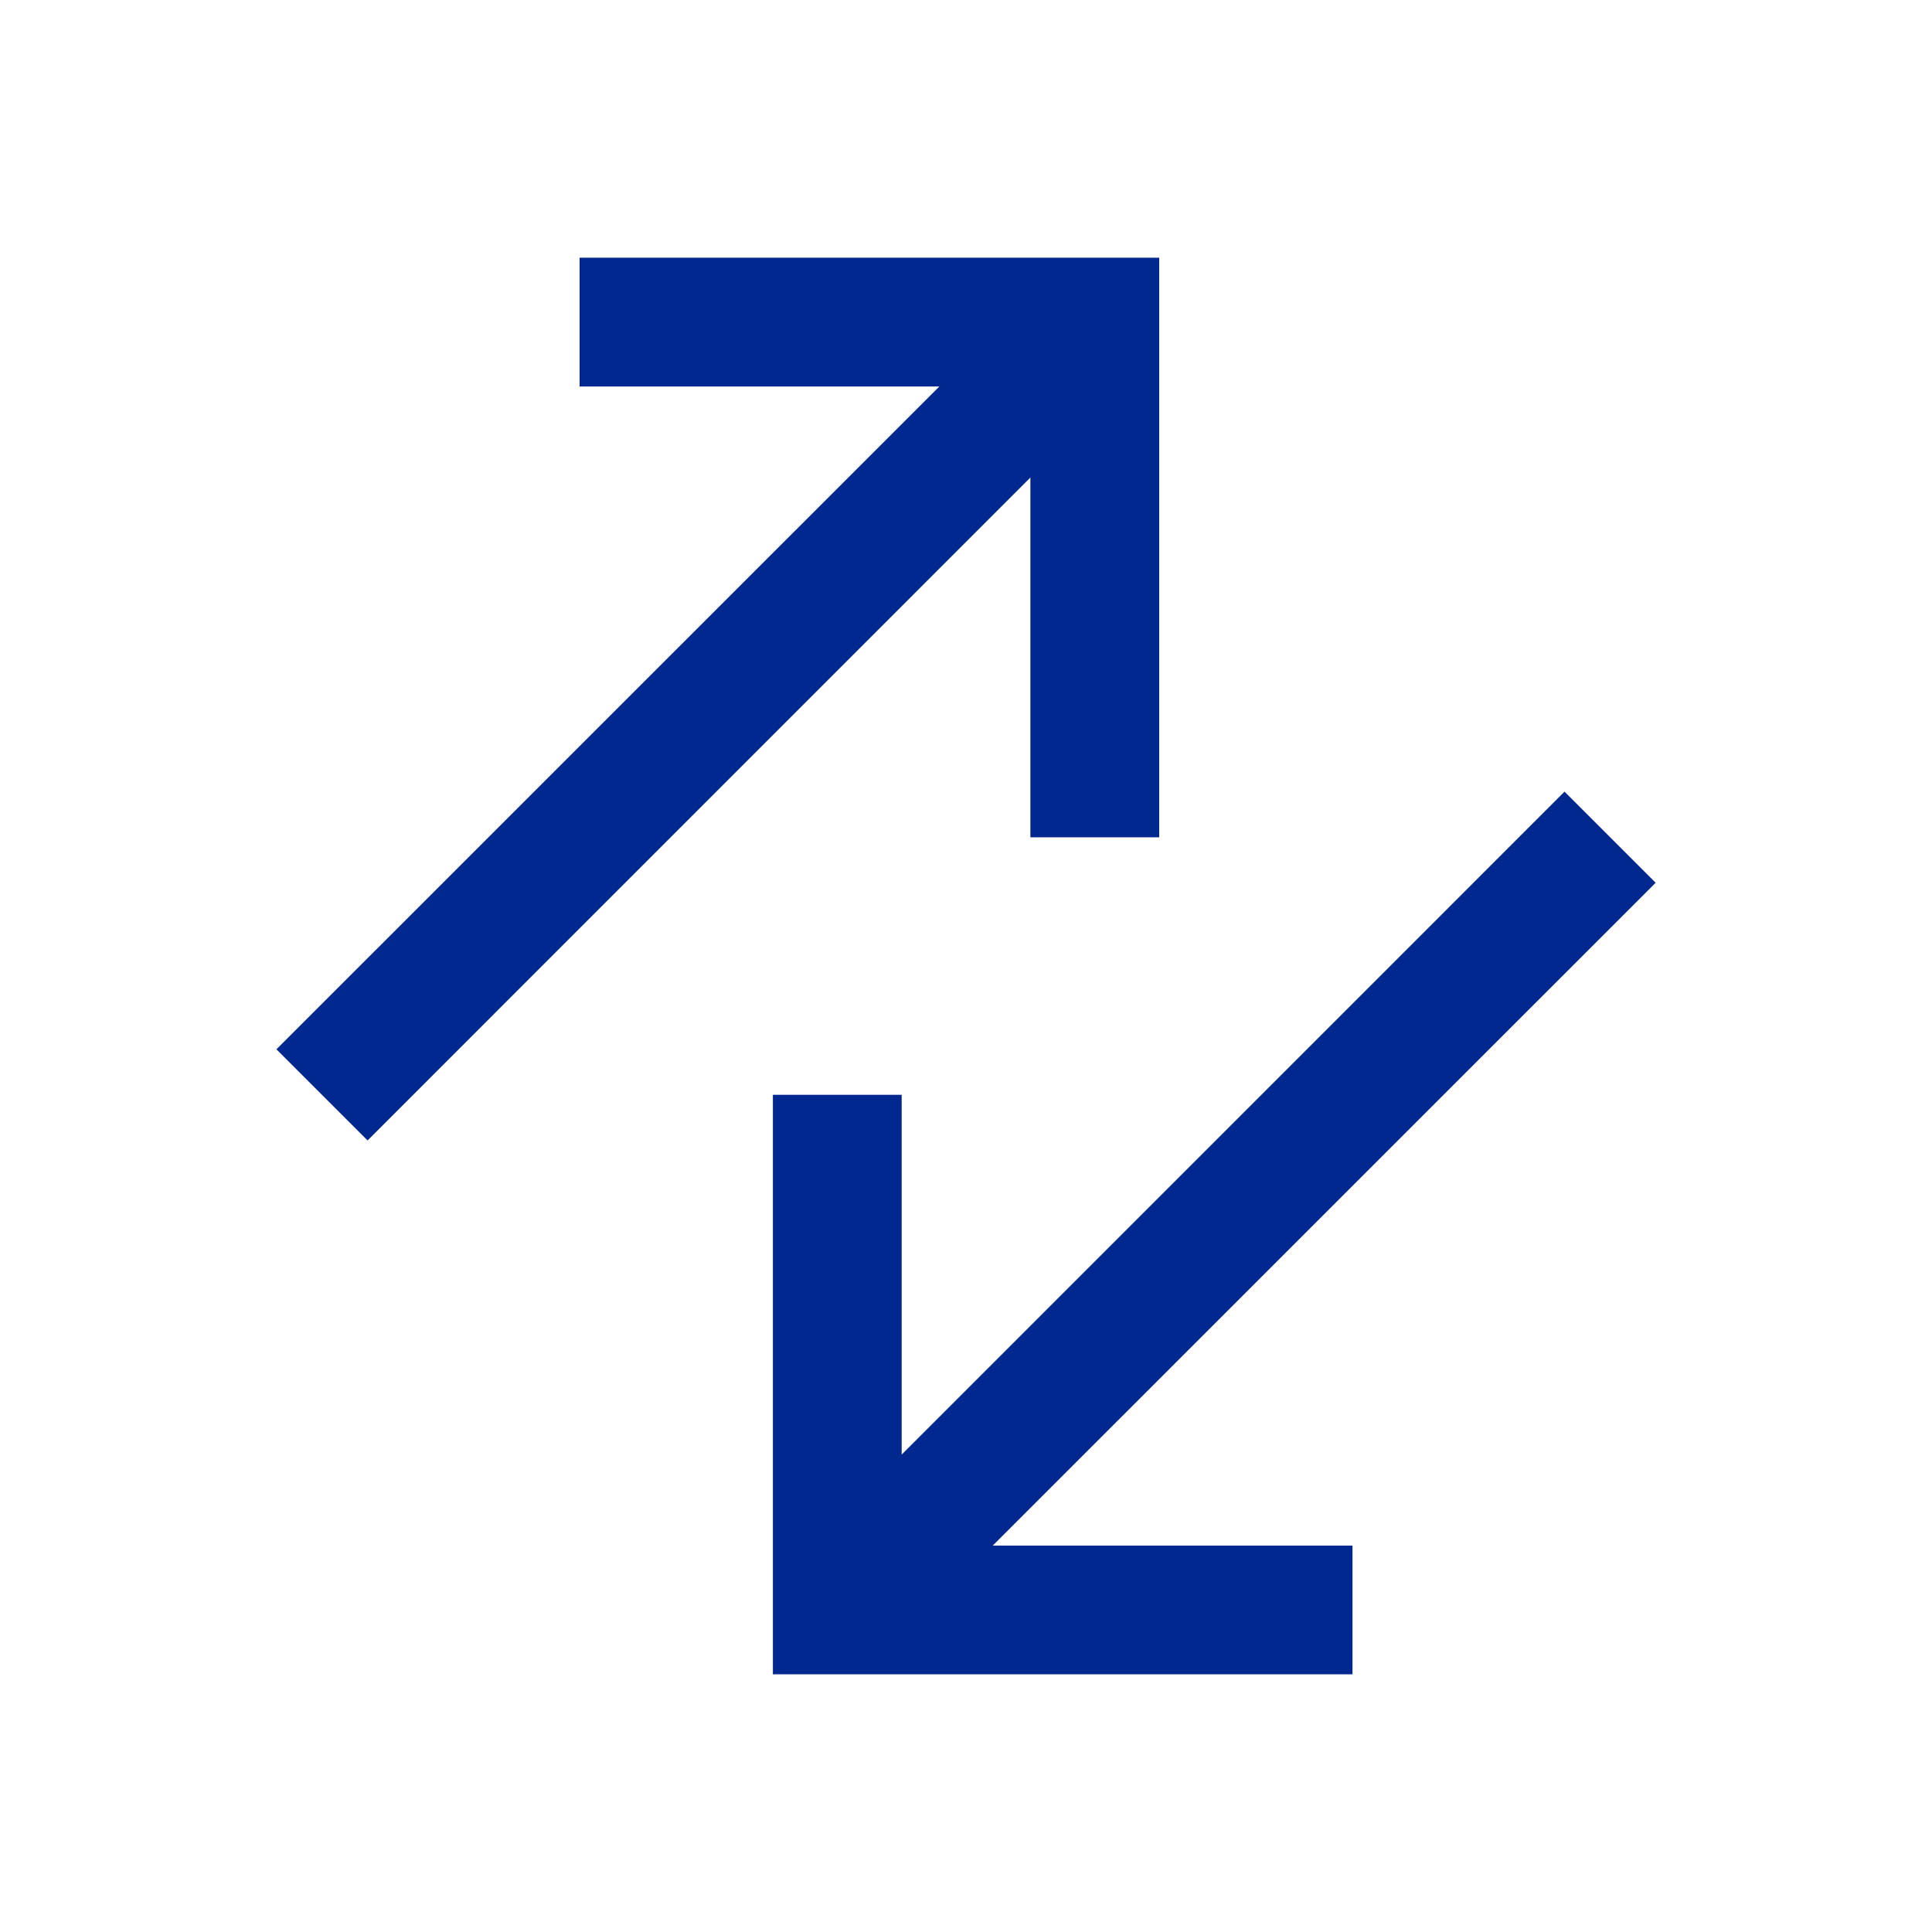
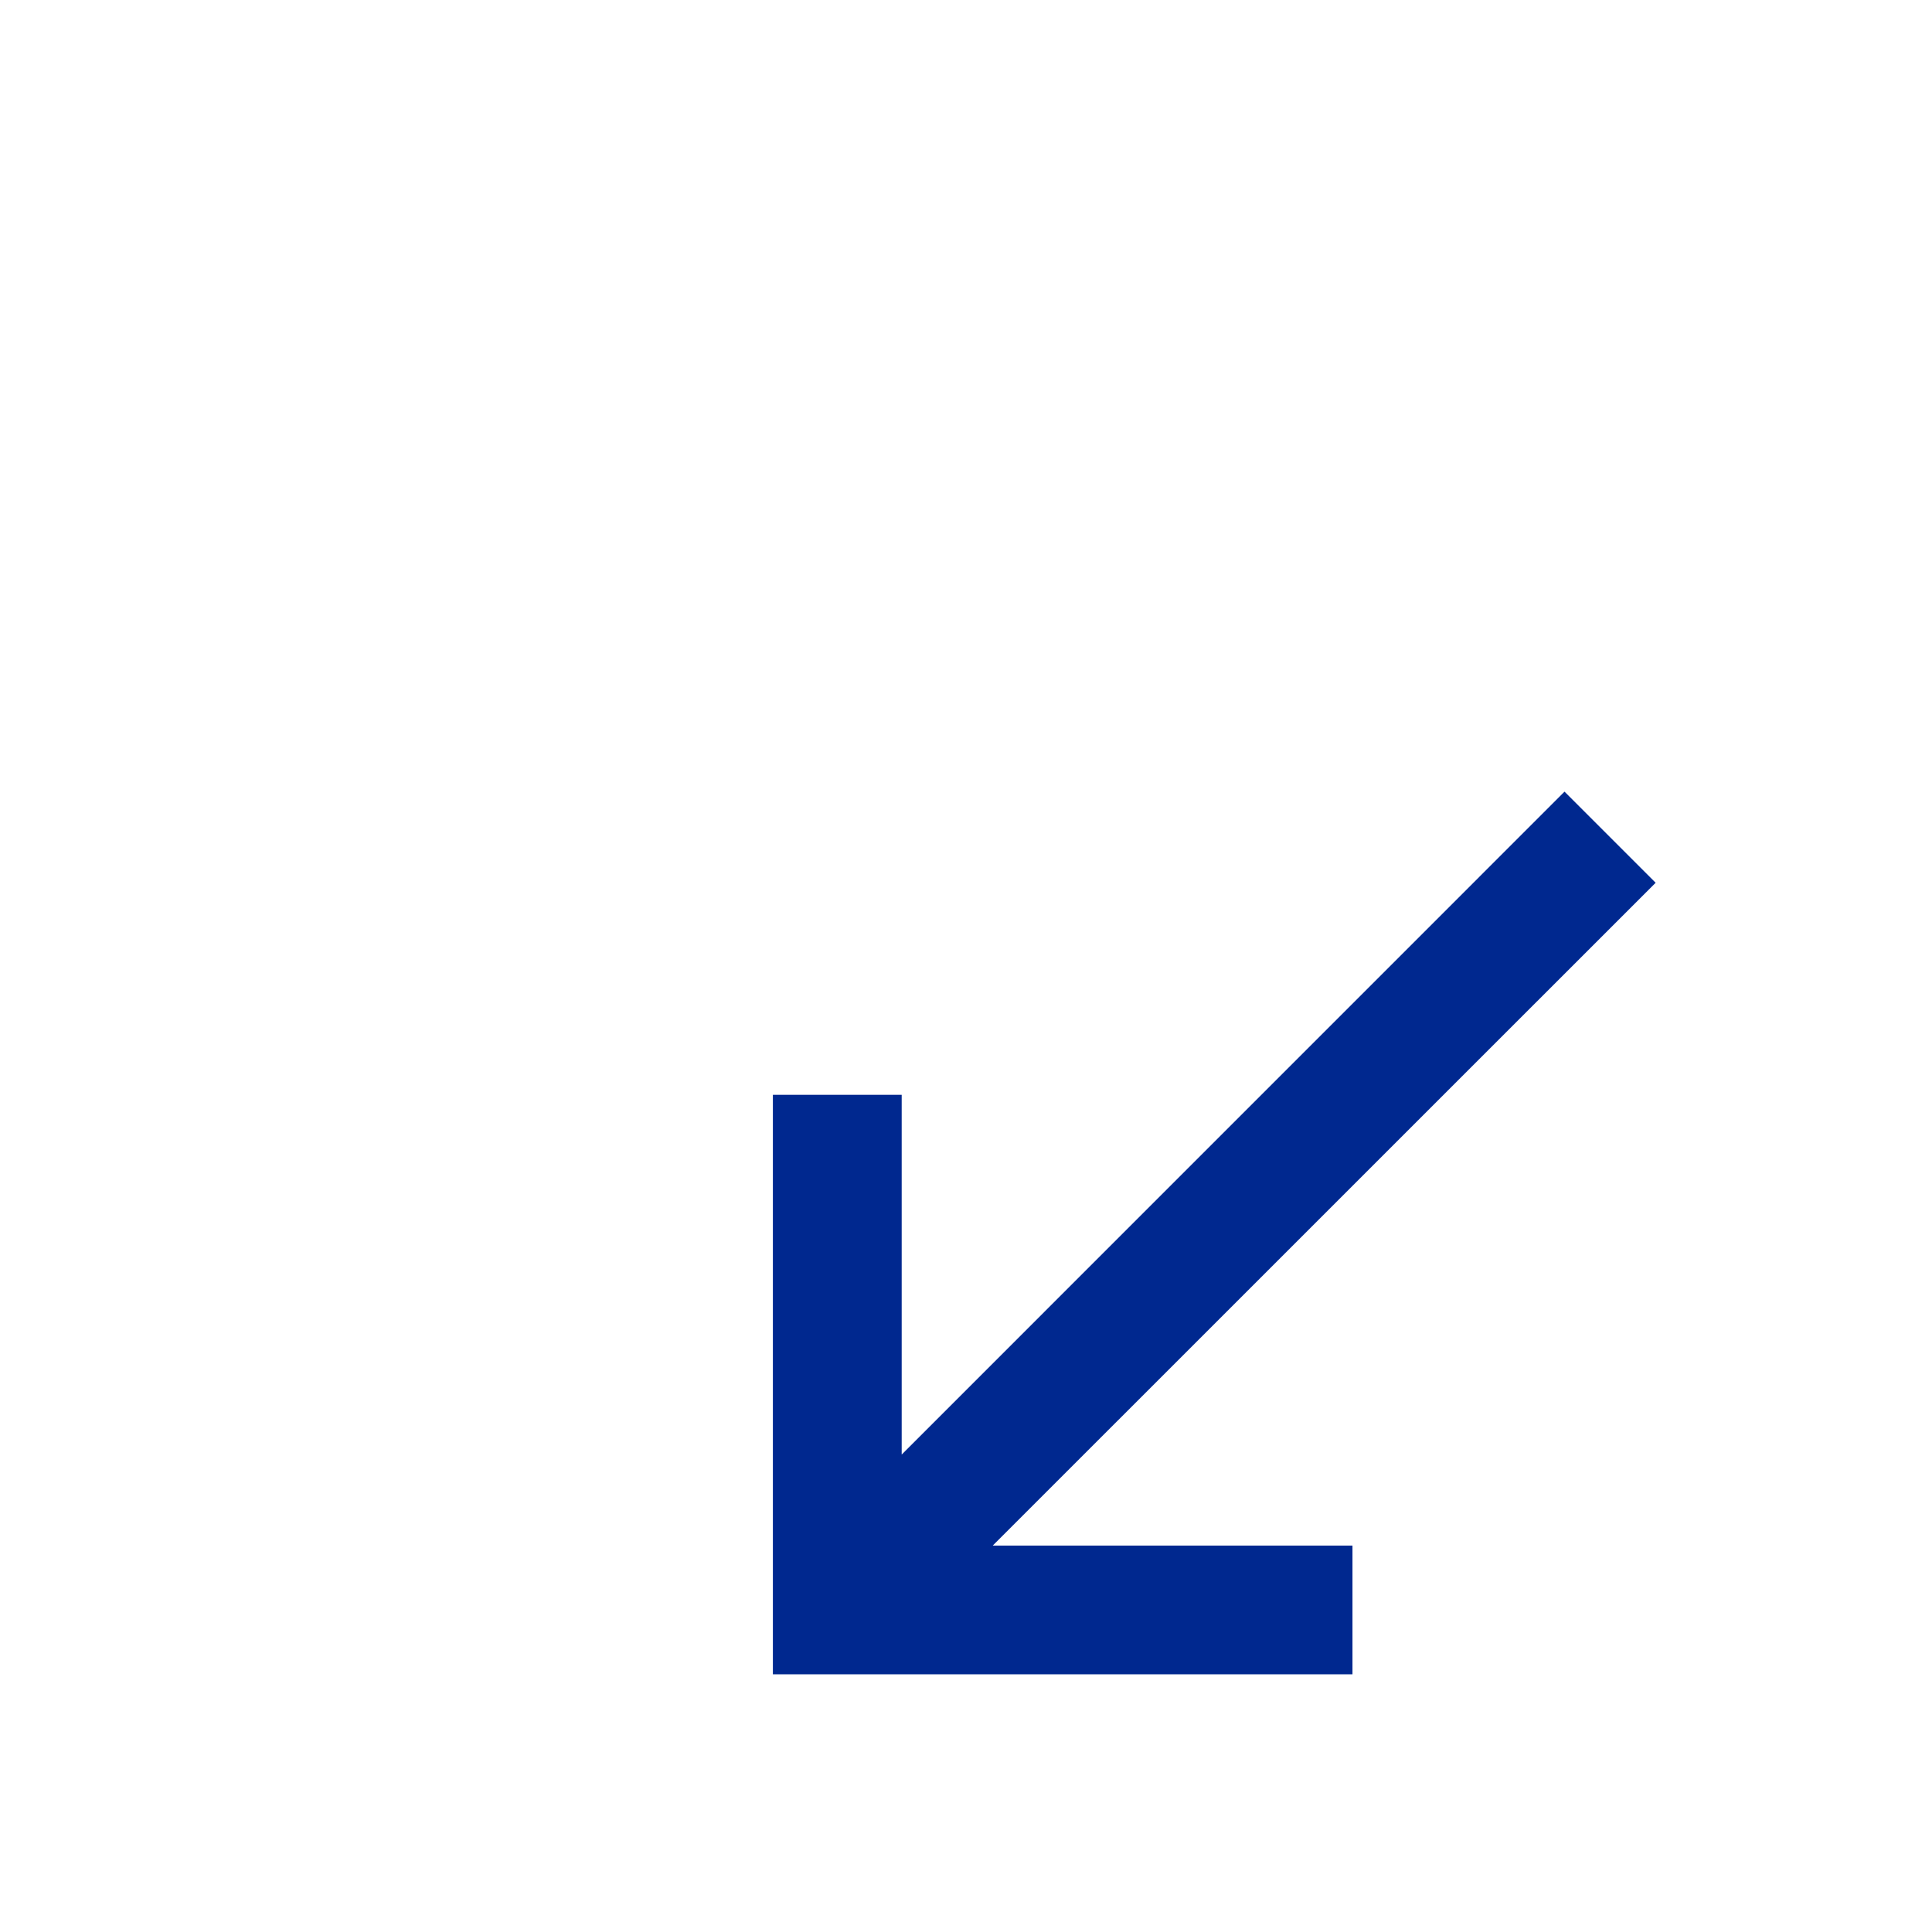
<svg xmlns="http://www.w3.org/2000/svg" width="24" height="24" viewBox="0 0 24 24" fill="none">
-   <path d="M12.8 10.401H14.4V3.201H7.2V4.801H11.669L3.434 13.035L4.566 14.167L12.8 5.932V10.401Z" fill="#00288F" />
  <path d="M20.567 10.966L19.435 9.834L11.201 18.069V13.6H9.601V20.799H16.801V19.2H12.332L20.567 10.966Z" fill="#00288F" />
</svg>